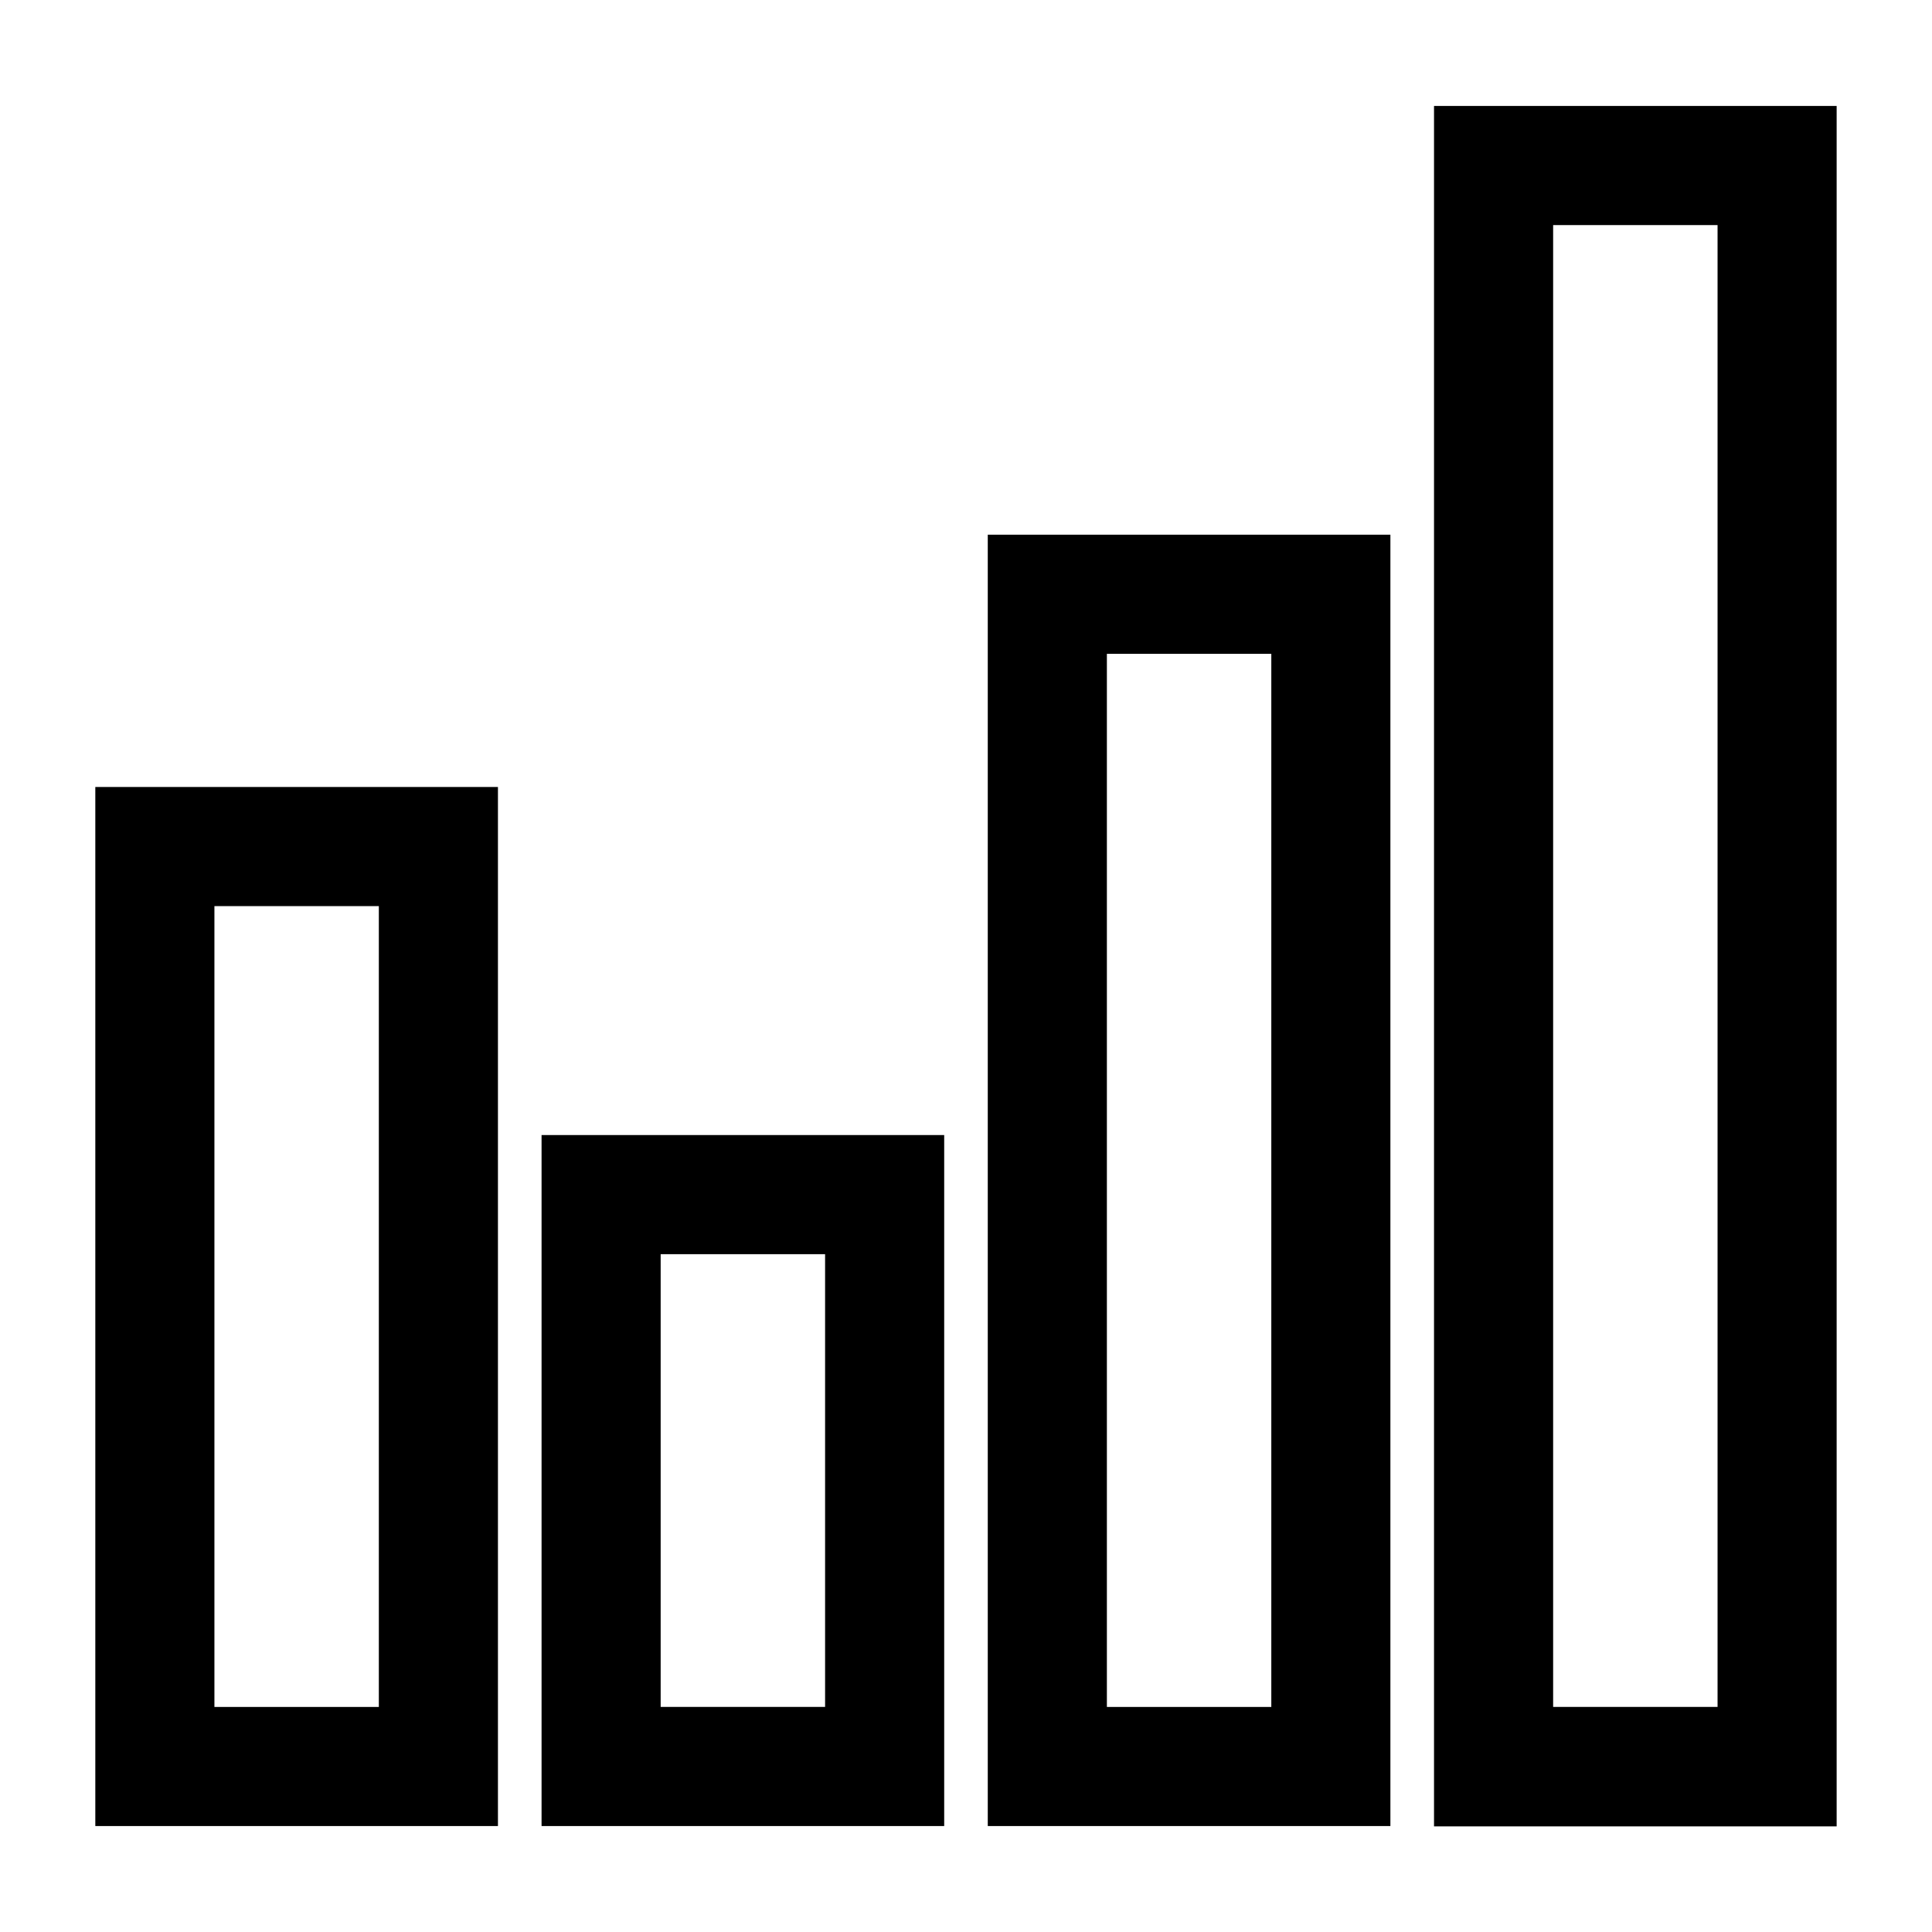
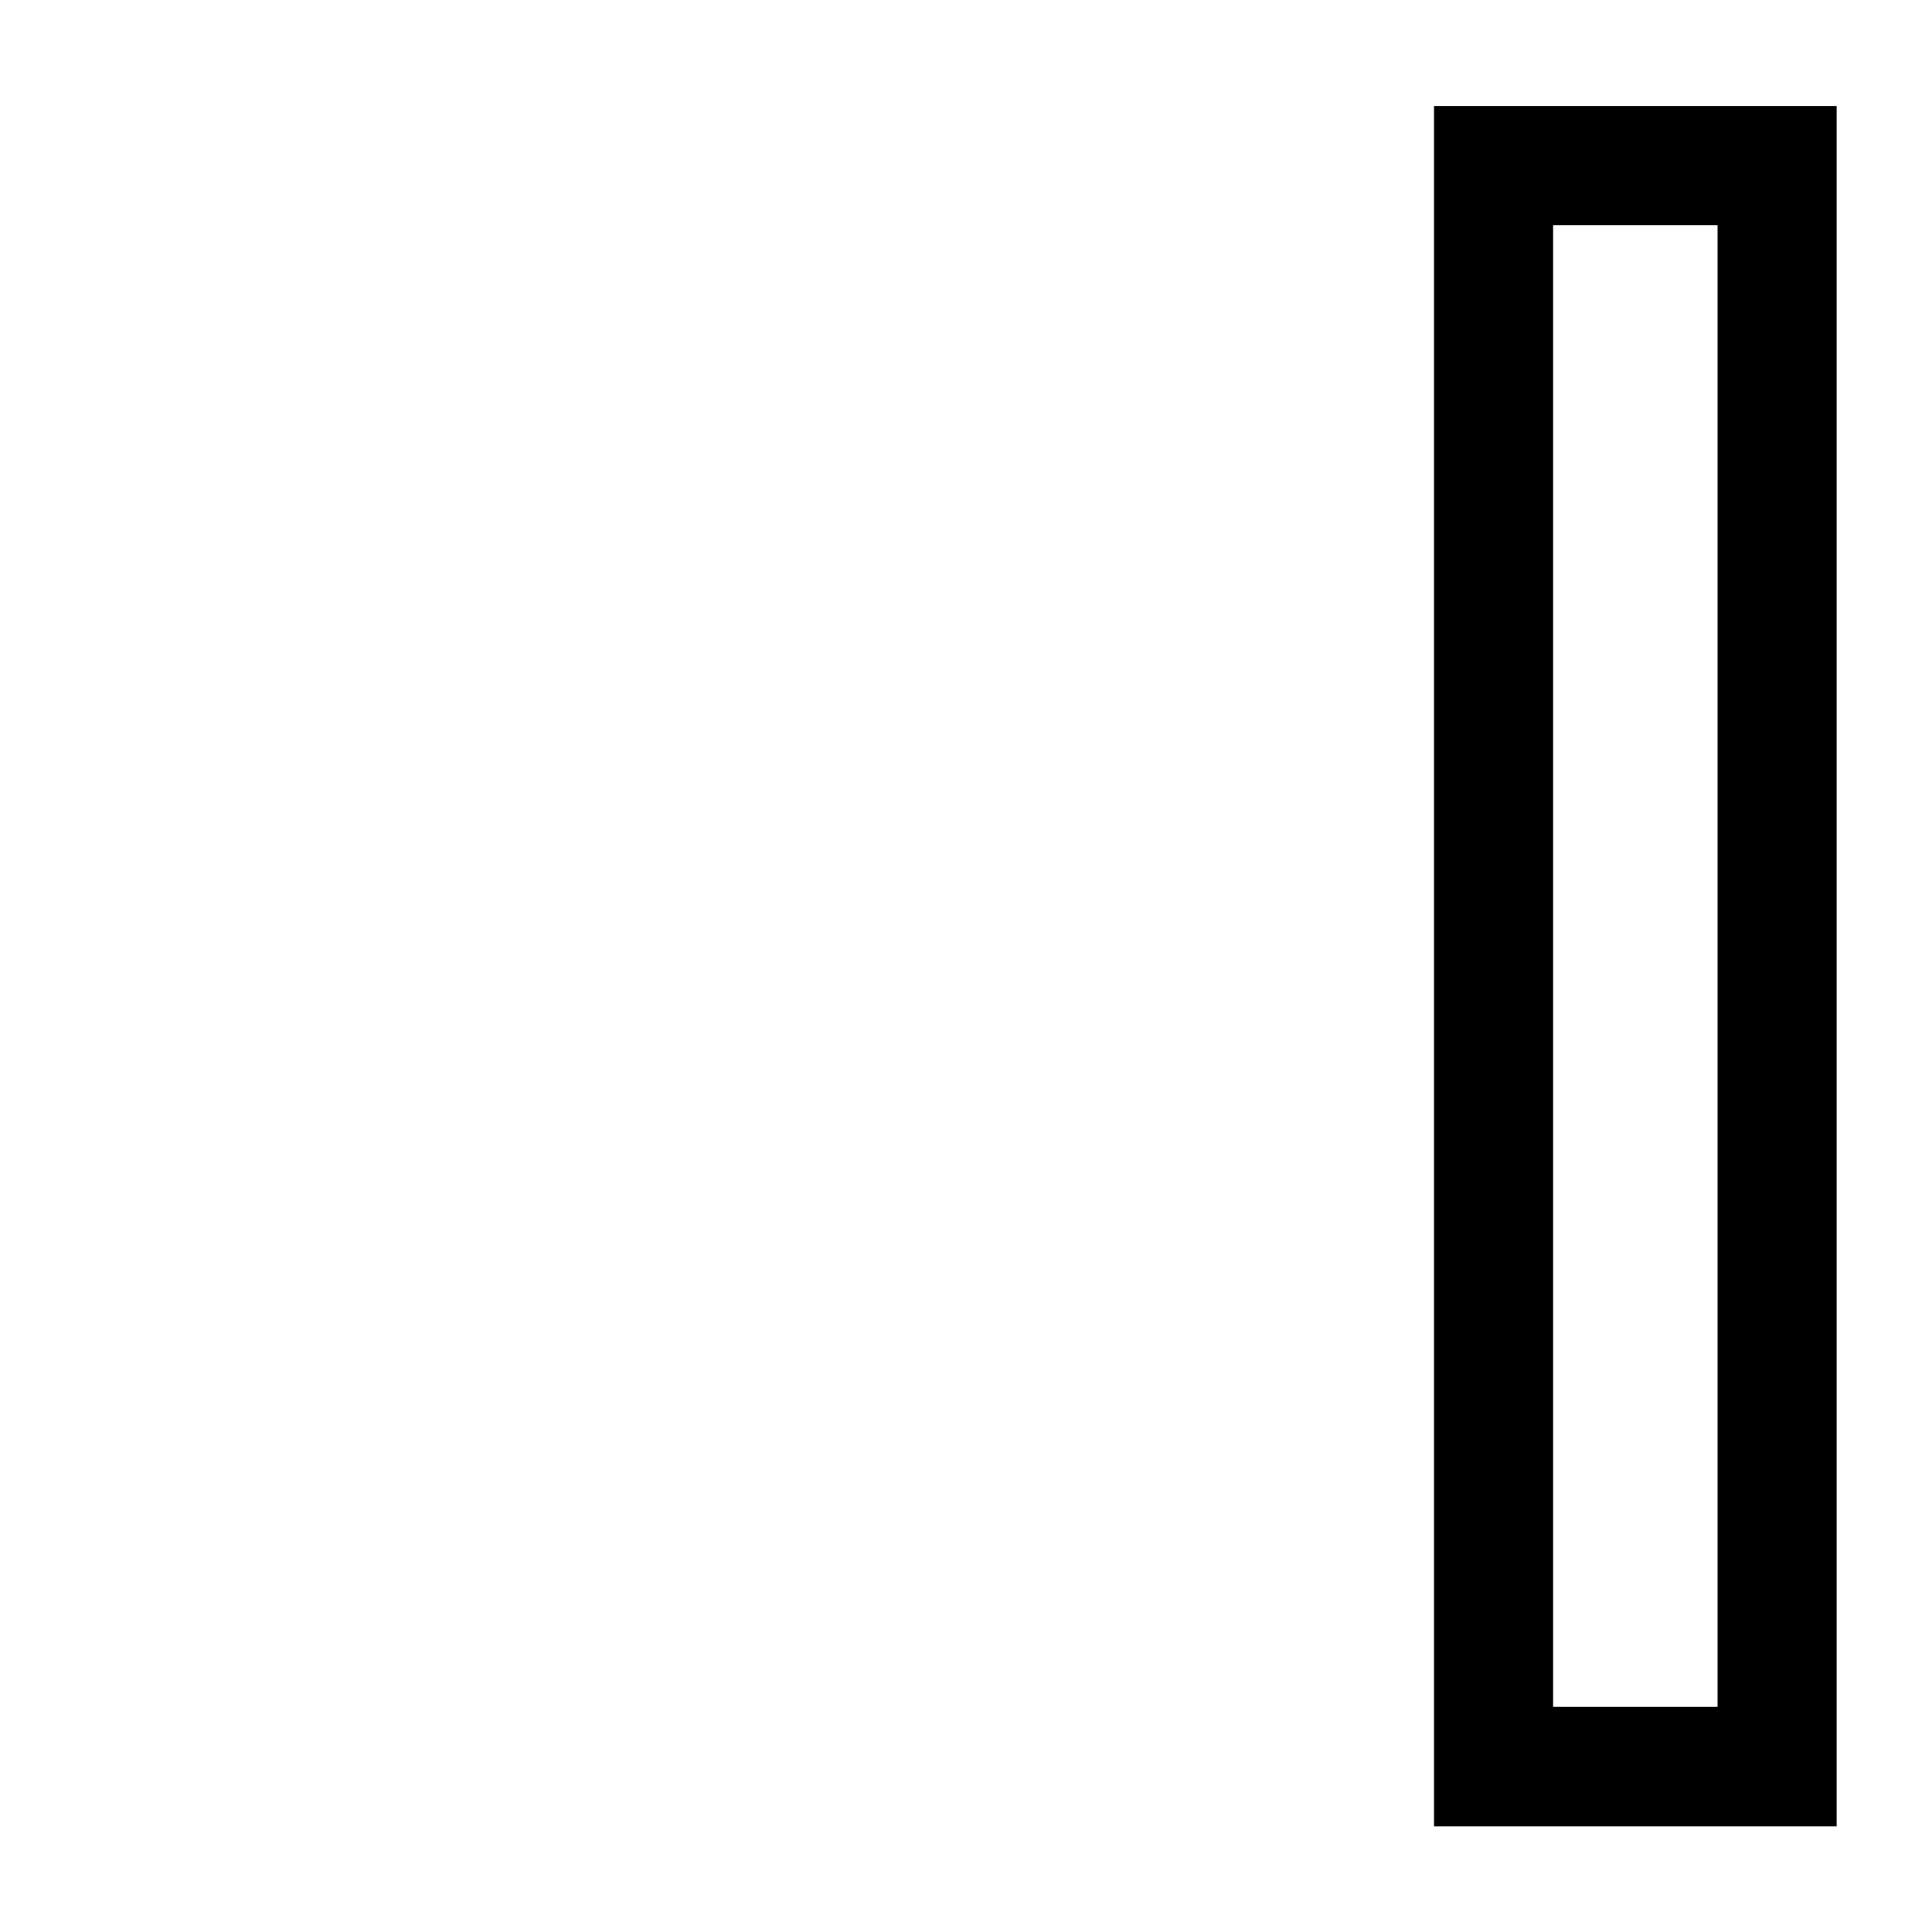
<svg xmlns="http://www.w3.org/2000/svg" fill="#000000" width="800px" height="800px" version="1.1" viewBox="144 144 512 512">
  <g>
-     <path d="m169.26 627.92h106.7v-275.36h-106.7zm75.137-243.79v212.23h-43.574v-212.23z" />
-     <path d="m287.52 627.92h106.7v-183.12h-106.7zm75.137-151.55v119.98h-43.574v-119.98z" />
-     <path d="m405.77 627.92h106.7v-342.22h-106.7zm75.141-310.65v279.09h-43.574v-279.09z" />
    <path d="m524.03 172.08v455.93h106.7v-455.93zm31.566 424.27v-392.7h43.574v392.7z" />
  </g>
</svg>